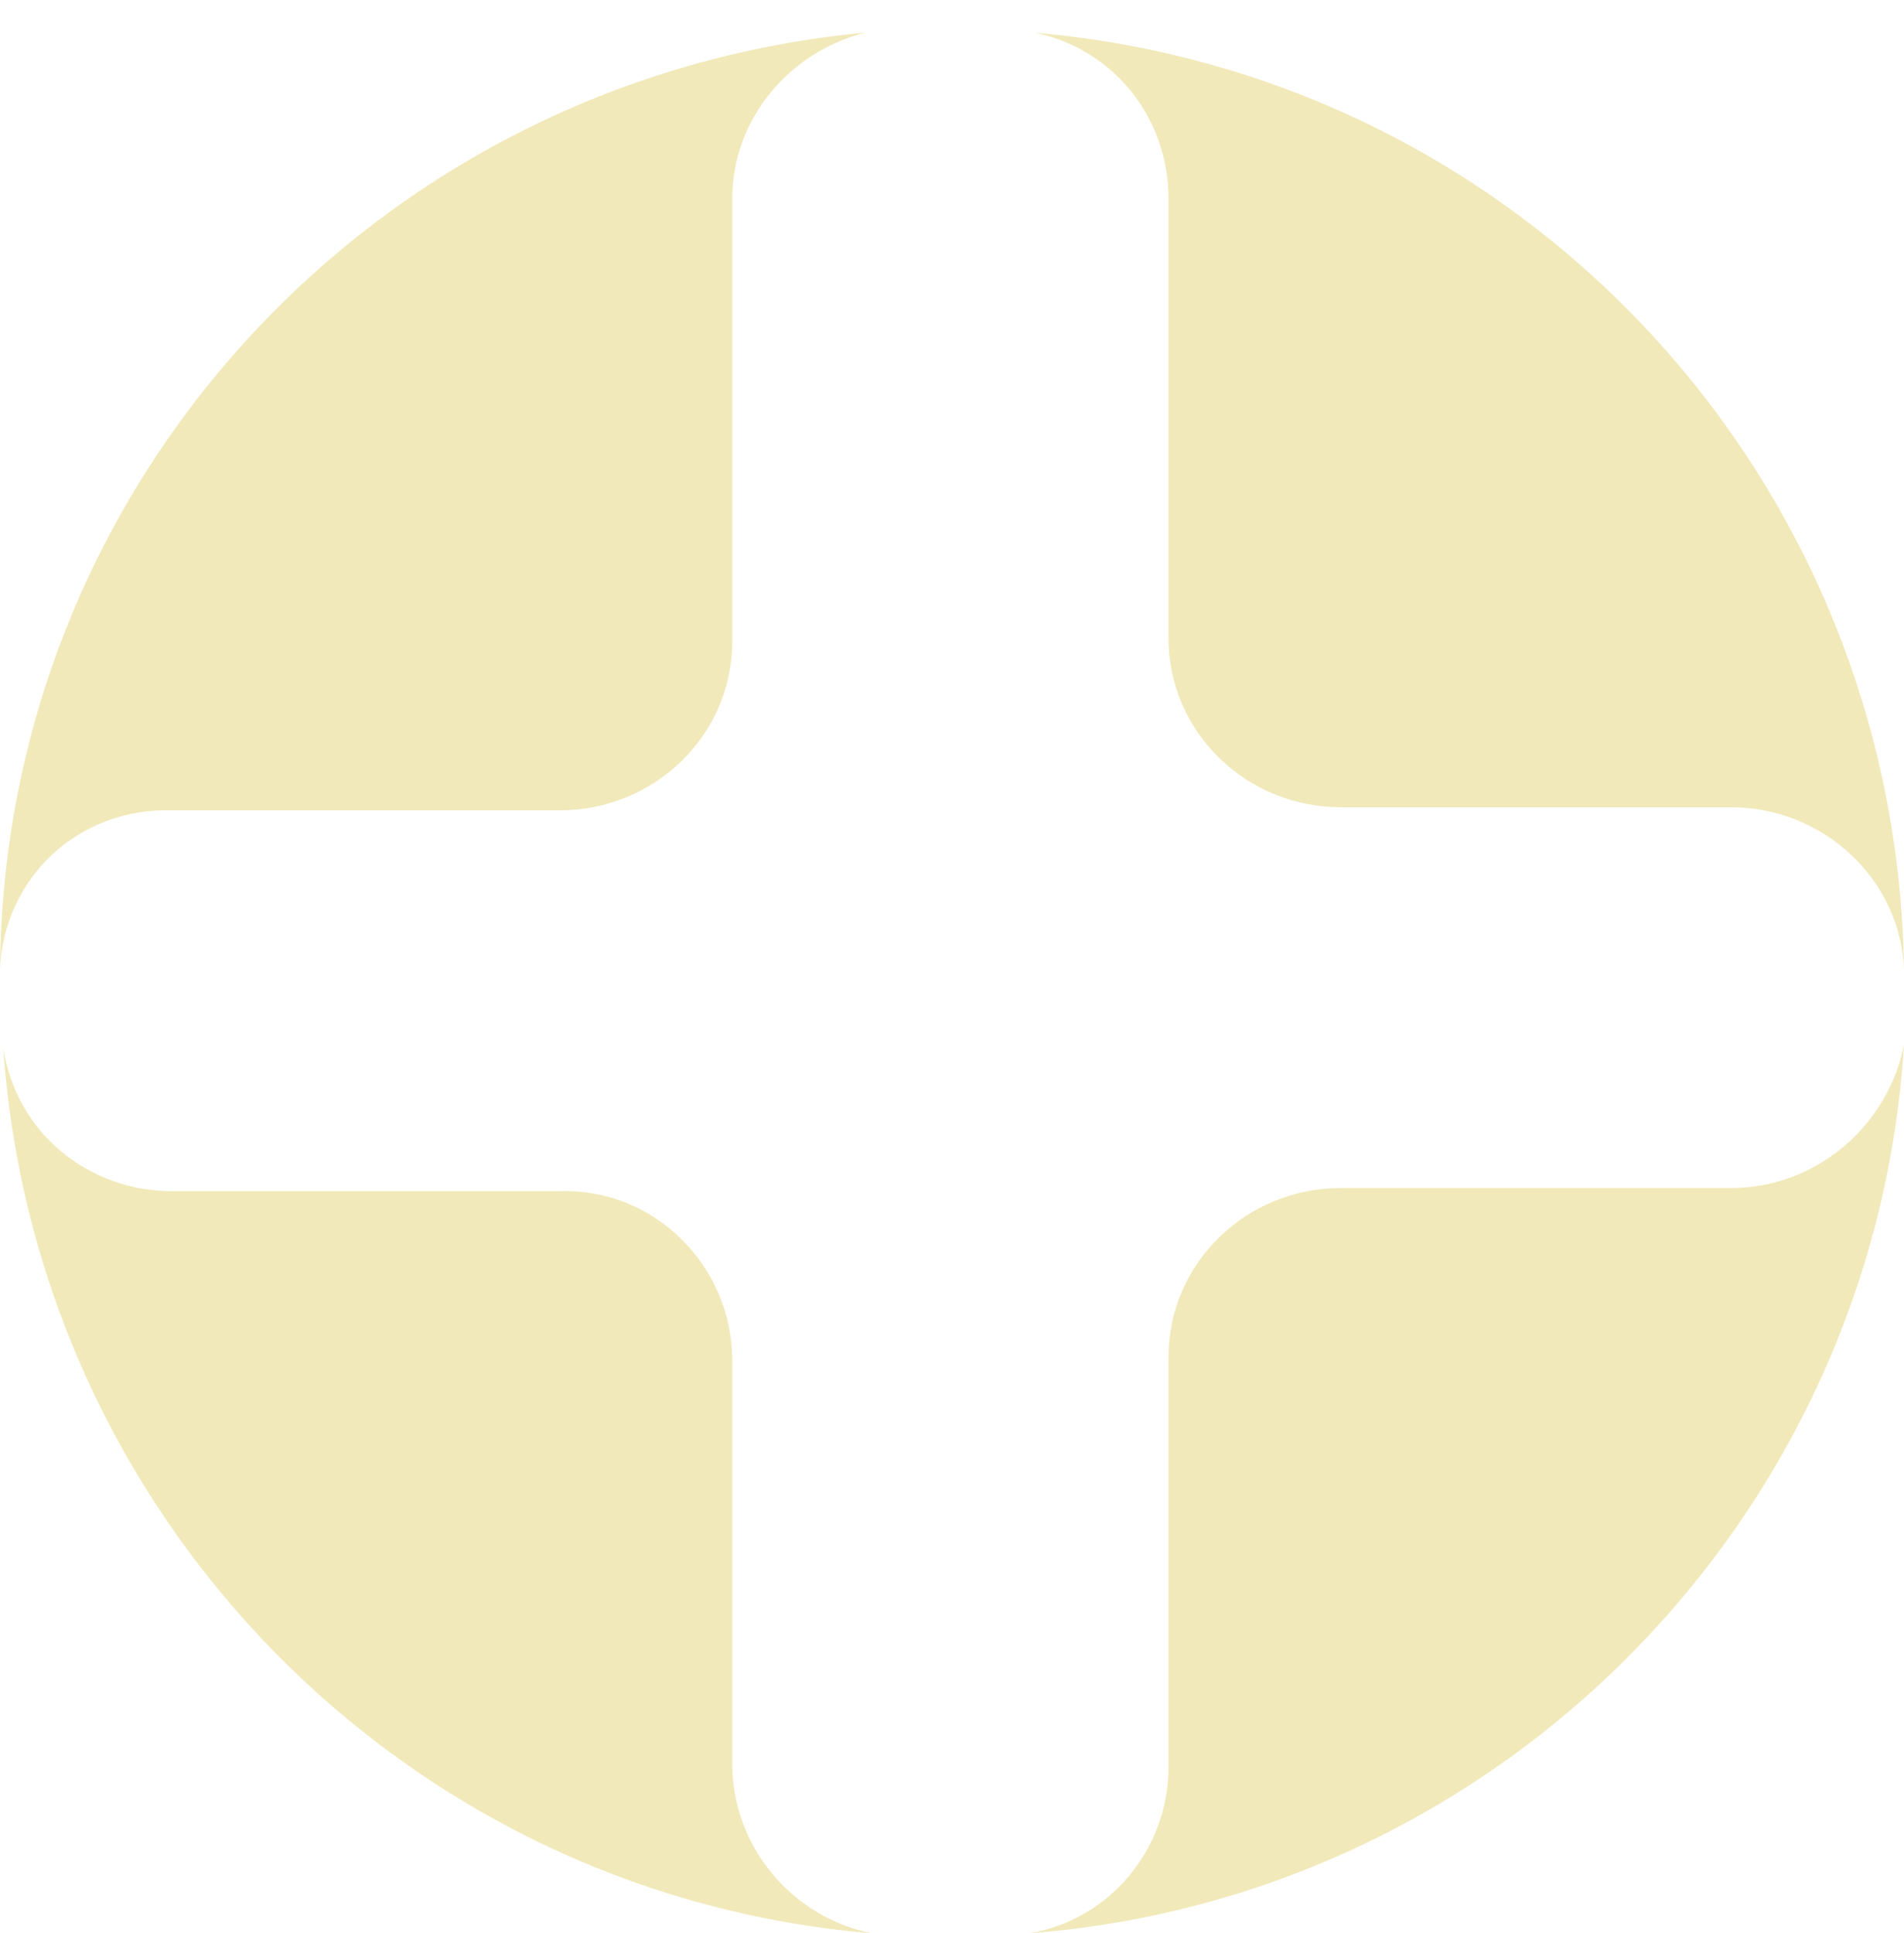
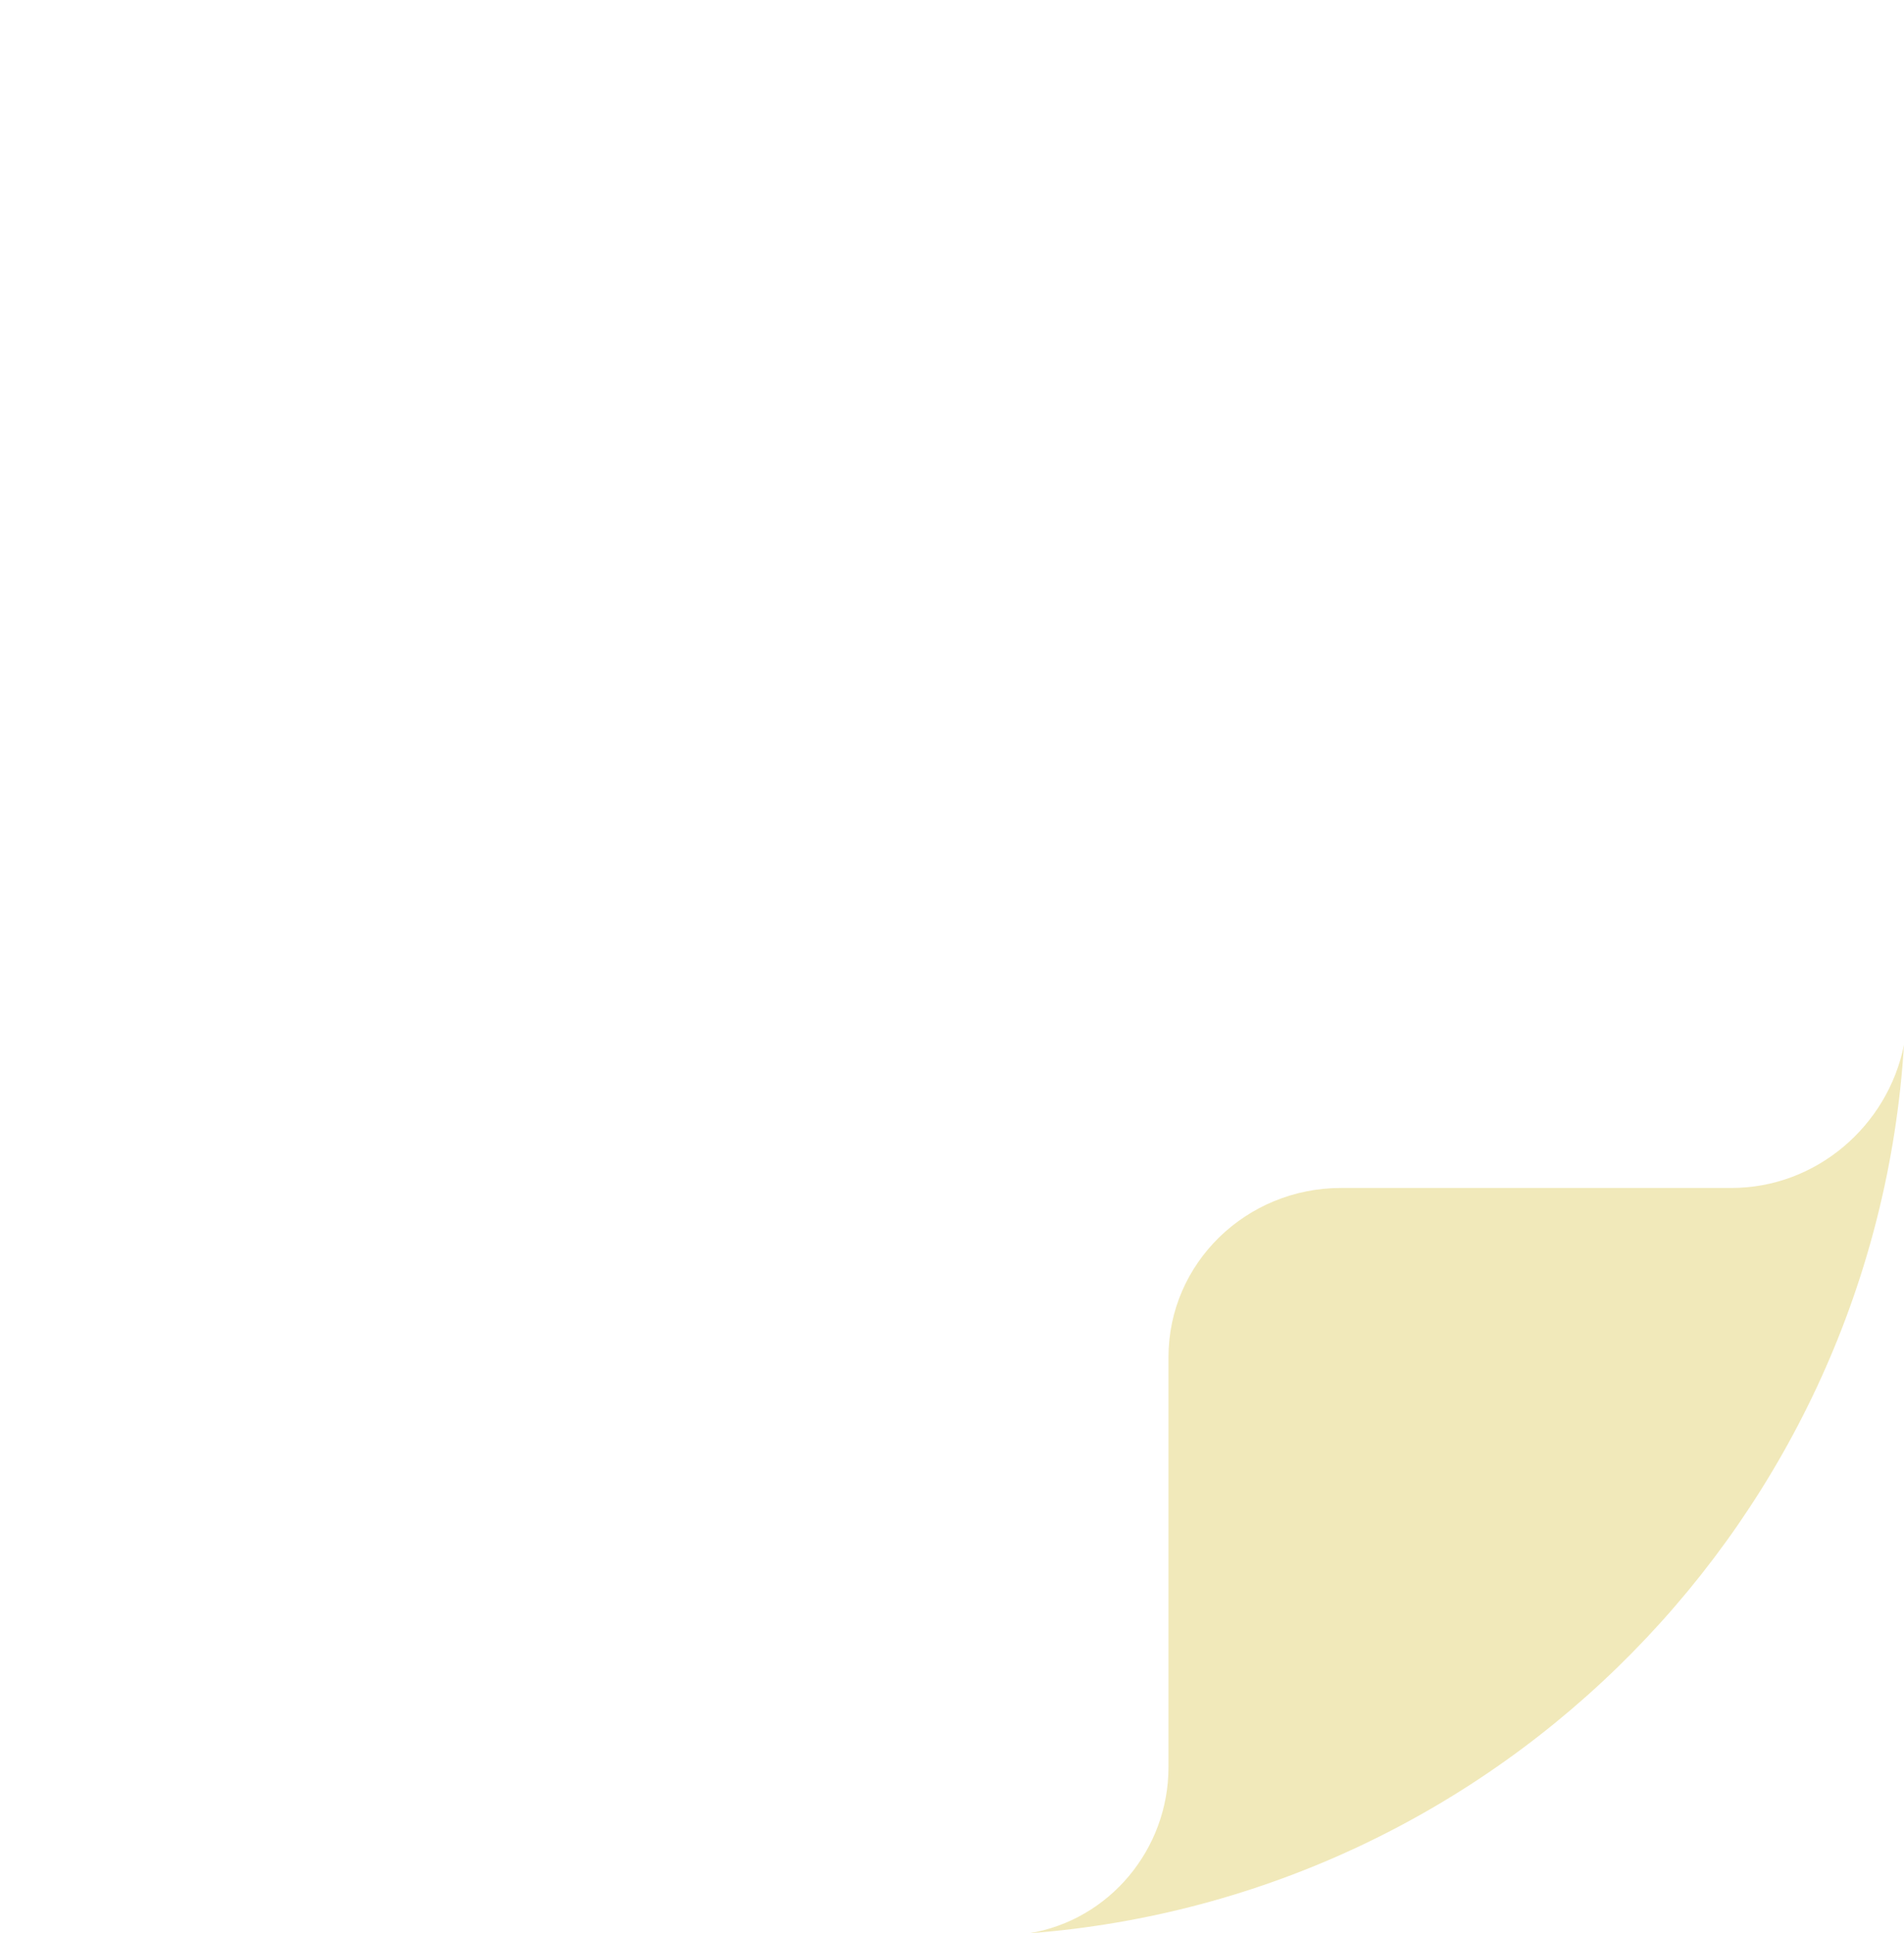
<svg xmlns="http://www.w3.org/2000/svg" id="uuid-1adea224-b553-40c2-a762-bee236a00ee7" data-name="uuid-1f2b8deb-feeb-4699-8753-fe24456156b0" viewBox="0 0 123.4 125.3">
  <defs>
    <style>      .uuid-34484f0e-22bc-499a-abc3-8678c628cc8c {        fill: #e4d475;        stroke-width: 0px;      }      .uuid-eaccf76c-3181-432d-8b74-2f4f243b1398 {        opacity: .5;      }    </style>
  </defs>
  <g class="uuid-eaccf76c-3181-432d-8b74-2f4f243b1398">
-     <path class="uuid-34484f0e-22bc-499a-abc3-8678c628cc8c" d="M47.46,114.33v-26.16c0-6.12-5.06-11.18-11.18-10.97H11.18c-5.48,0-10.13-3.8-10.97-9.28,2.11,30.38,25.95,54.84,56.32,57.38-5.27-1.05-9.07-5.7-9.07-10.97" />
-     <path class="uuid-34484f0e-22bc-499a-abc3-8678c628cc8c" d="M11.18,52.52h25.1c6.12,0,11.18-4.85,11.18-10.97V12.87c0-5.06,3.59-9.49,8.65-10.76C24.47,5.06.21,31.22,0,62.86c.21-5.91,5.06-10.55,11.18-10.34" />
-     <path class="uuid-34484f0e-22bc-499a-abc3-8678c628cc8c" d="M75.73,12.87v28.48c0,6.12,5.06,10.97,11.18,10.97h25.31c5.91,0,10.97,4.64,11.18,10.55-.42-31.85-24.68-58.01-56.32-60.75,5.06,1.05,8.65,5.48,8.65,10.76" />
    <path class="uuid-34484f0e-22bc-499a-abc3-8678c628cc8c" d="M112.22,76.99h-25.31c-6.12,0-11.18,4.85-11.18,10.97v26.58c0,5.27-3.8,9.91-9.07,10.76,30.59-2.32,54.84-27,56.74-57.59-1.05,5.27-5.7,9.28-11.18,9.28" />
  </g>
</svg>